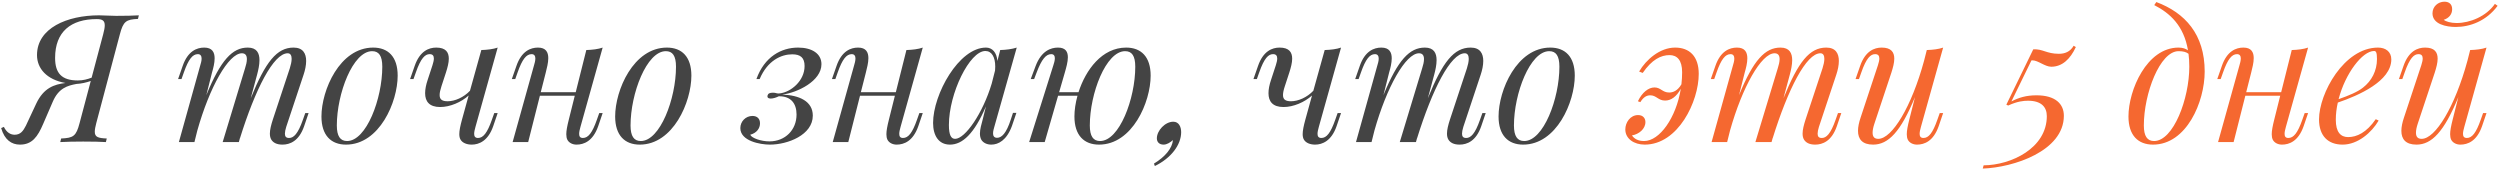
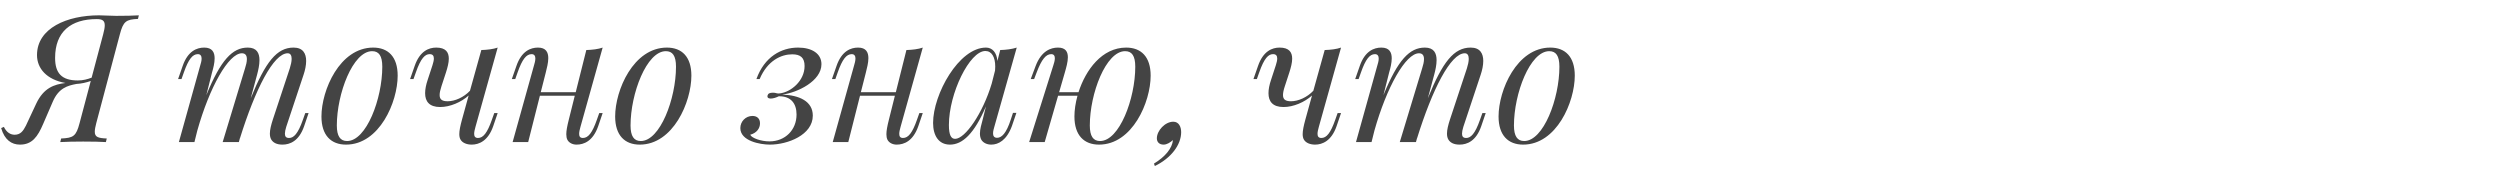
<svg xmlns="http://www.w3.org/2000/svg" width="827" height="56" viewBox="0 0 827 56" fill="none">
  <path d="M8.569 41.564L11.981 34.277C14.439 29.072 17.909 27.915 21.668 27.453C15.422 26.354 12.241 22.623 12.241 18.228C12.241 9.264 22.246 5.071 32.772 5.071C34.507 5.071 36.444 5.245 38.41 5.245C41.476 5.245 44.223 5.187 45.929 5.071L45.64 6.257C41.736 6.43 40.782 7.038 39.654 11.346L31.846 40.725C31.528 41.94 31.355 42.865 31.355 43.588C31.355 45.352 32.483 45.699 35.316 45.814L35.027 47C33.437 46.884 30.603 46.827 27.509 46.827C24.791 46.827 21.812 46.884 19.933 47L20.222 45.814C24.299 45.641 25.196 45.034 26.323 40.725L30.025 26.787C28.55 27.308 26.902 27.684 25.282 27.771C22.42 28.32 19.412 29.072 17.446 33.669L14.294 40.956C12.473 45.236 10.622 47.839 6.602 47.839C3.826 47.839 1.513 46.277 0.385 42.373L1.282 41.968C2.236 43.935 3.595 44.571 4.839 44.571C6.776 44.571 7.672 43.328 8.569 41.564ZM30.314 25.689L34.131 11.346C34.478 10.074 34.651 9.091 34.651 8.368C34.651 6.835 33.871 6.315 32.02 6.315C23.432 6.315 18.227 10.508 18.227 19.154C18.227 24.214 20.396 26.614 25.745 26.614C27.509 26.614 28.926 26.209 30.314 25.689ZM102.084 37.4L100.61 41.737C98.904 46.711 95.867 47.839 93.438 47.839C91.501 47.839 90.373 47.173 89.766 46.219C89.419 45.67 89.275 44.976 89.275 44.195C89.275 42.894 89.679 41.332 90.258 39.54L95.867 22.595C96.214 21.496 96.475 20.368 96.475 19.472C96.475 18.373 96.099 17.621 95.173 17.621C90.489 17.621 84.445 29.477 79.356 45.814L79.414 45.525L79.009 47H73.66L81.062 22.595C81.409 21.525 81.669 20.455 81.669 19.558C81.669 18.431 81.236 17.621 80.021 17.621C75.597 17.621 69.293 28.898 65.274 43.183L64.32 47H59.172L66.257 21.582C66.402 21.091 66.691 20.195 66.691 19.414C66.691 18.604 66.402 17.91 65.447 17.91C63.712 17.91 62.353 19.587 60.821 23.954L60.04 26.151H58.912L60.416 21.843C62.122 16.869 65.129 15.741 67.558 15.741C70.219 15.741 70.999 17.303 70.999 19.298C70.999 20.802 70.566 22.537 70.132 24.012L68.252 31.472C73.023 19.819 76.898 15.741 81.959 15.741C84.966 15.741 85.833 17.592 85.833 19.905C85.833 21.438 85.457 23.173 85.053 24.677L82.942 32.513C87.858 20.397 91.588 15.741 97.111 15.741C100.234 15.741 101.275 17.708 101.275 20.166C101.275 21.611 100.928 23.202 100.436 24.677L94.682 41.968C94.393 42.894 94.248 43.646 94.248 44.224C94.248 45.178 94.653 45.641 95.636 45.641C97.111 45.641 98.557 44.34 100.205 39.597L100.986 37.4H102.084ZM106.335 38.528C106.335 29.824 112.379 15.741 123.454 15.741C128.369 15.741 131.55 18.749 131.55 25.023C131.55 33.727 125.536 47.839 114.461 47.839C109.545 47.839 106.335 44.802 106.335 38.528ZM123.107 16.927C116.745 16.927 111.424 30.951 111.424 41.506C111.424 45.034 112.552 46.653 114.808 46.653C121.198 46.653 126.461 32.657 126.461 22.074C126.461 18.459 125.333 16.927 123.107 16.927ZM163.503 37.4H164.631L163.156 41.737C161.479 46.595 158.471 47.839 156.042 47.839C154.452 47.839 153.006 47.289 152.37 46.219C152.081 45.757 151.936 45.149 151.936 44.369C151.936 43.212 152.254 41.651 152.833 39.54L155.03 31.588C152.572 33.814 148.871 35.404 145.604 35.404C142.047 35.404 140.63 33.583 140.63 30.836C140.63 29.535 140.919 28.06 141.469 26.44L143.059 21.582C143.348 20.686 143.522 19.934 143.522 19.356C143.522 18.402 143.088 17.91 142.134 17.91C140.63 17.91 139.213 19.211 137.565 23.954L136.784 26.151H135.656L137.16 21.843C138.866 16.869 141.873 15.741 144.302 15.741C147.454 15.741 148.466 17.274 148.466 19.414C148.466 20.773 148.033 22.392 147.512 24.012L146.037 28.522C145.633 29.737 145.43 30.691 145.43 31.443C145.43 32.918 146.269 33.496 148.09 33.496C150.462 33.496 153.382 32.224 155.464 30.026L159.223 16.551C161.19 16.493 163.156 16.262 164.631 15.741L157.286 41.968C157.026 42.865 156.852 43.675 156.852 44.282C156.852 45.12 157.199 45.641 158.124 45.641C159.83 45.641 161.19 43.993 162.722 39.597L163.503 37.4ZM198.231 37.4H199.359L197.884 41.737C196.149 46.711 193.142 47.839 190.713 47.839C189.47 47.839 188.226 47.289 187.677 46.219C187.446 45.728 187.33 45.149 187.33 44.398C187.33 43.241 187.619 41.708 188.169 39.54L190.135 31.674H178.597L174.722 47H169.575L176.66 21.582C176.833 21.004 177.094 20.108 177.094 19.356C177.094 18.575 176.804 17.91 175.85 17.91C174.115 17.91 172.756 19.587 171.224 23.954L170.443 26.151H169.315L170.819 21.843C172.525 16.869 175.532 15.741 177.961 15.741C180.592 15.741 181.373 17.274 181.373 19.24C181.373 20.744 180.911 22.508 180.535 24.012L178.886 30.489H190.453L193.952 16.551C195.918 16.493 197.884 16.262 199.359 15.741L192.014 41.968C191.754 42.865 191.581 43.675 191.581 44.282C191.581 45.12 191.899 45.641 192.824 45.641C194.559 45.641 195.918 43.993 197.451 39.597L198.231 37.4ZM203.494 38.528C203.494 29.824 209.538 15.741 220.613 15.741C225.529 15.741 228.709 18.749 228.709 25.023C228.709 33.727 222.695 47.839 211.62 47.839C206.704 47.839 203.494 44.802 203.494 38.528ZM220.266 16.927C213.904 16.927 208.583 30.951 208.583 41.506C208.583 45.034 209.711 46.653 211.967 46.653C218.357 46.653 223.62 32.657 223.62 22.074C223.62 18.459 222.492 16.927 220.266 16.927ZM251.293 26.151H250.223C252.883 18.749 258.464 15.741 264.016 15.741C268.585 15.741 271.737 17.737 271.737 21.235C271.737 26.816 263.785 30.662 258.753 31.298C264.392 31.472 268.874 33.496 268.874 38.238C268.874 44.629 260.604 47.839 254.676 47.839C251.467 47.839 244.902 46.653 244.902 42.373C244.902 40.176 246.666 38.354 248.922 38.354C250.397 38.354 251.409 39.193 251.409 40.783C251.409 42.431 250.339 43.993 248.17 44.571C248.691 45.728 251.842 46.769 254.532 46.769C259.737 46.769 263.496 42.981 263.496 37.891C263.496 34.335 261.732 31.79 257.626 31.848C256.816 32.253 255.804 32.6 254.965 32.6C254.647 32.6 253.867 32.542 253.867 31.877C253.867 31.79 253.867 31.703 253.895 31.616C254.069 30.951 254.561 30.662 255.688 30.662C256.7 30.662 256.758 30.922 257.51 30.922C257.626 30.922 257.77 30.922 257.944 30.894C261.616 30.489 266.156 26.759 266.156 21.843C266.156 19.096 264.797 17.968 262.079 17.968C258.464 17.968 253.895 19.992 251.293 26.151ZM304.123 37.4H305.251L303.776 41.737C302.041 46.711 299.034 47.839 296.605 47.839C295.362 47.839 294.118 47.289 293.569 46.219C293.337 45.728 293.222 45.149 293.222 44.398C293.222 43.241 293.511 41.708 294.06 39.54L296.027 31.674H284.489L280.614 47H275.467L282.552 21.582C282.725 21.004 282.985 20.108 282.985 19.356C282.985 18.575 282.696 17.91 281.742 17.91C280.007 17.91 278.648 19.587 277.115 23.954L276.335 26.151H275.207L276.711 21.843C278.417 16.869 281.424 15.741 283.853 15.741C286.484 15.741 287.265 17.274 287.265 19.24C287.265 20.744 286.802 22.508 286.426 24.012L284.778 30.489H296.345L299.844 16.551C301.81 16.493 303.776 16.262 305.251 15.741L297.906 41.968C297.646 42.865 297.473 43.675 297.473 44.282C297.473 45.12 297.791 45.641 298.716 45.641C300.451 45.641 301.81 43.993 303.343 39.597L304.123 37.4ZM336.22 37.342L334.746 41.679C333.011 46.422 330.235 47.839 327.921 47.839C326.447 47.839 325.261 47.231 324.654 46.277C324.307 45.67 324.162 44.976 324.162 44.195C324.162 42.749 324.654 41.101 325.088 39.482L326.158 35.173C322.254 44.311 318.35 47.839 314.244 47.839C310.514 47.839 308.663 44.86 308.663 40.667C308.663 31.183 317.194 15.741 326.158 15.741C328.24 15.741 329.714 17.332 329.946 20.166L330.871 16.551C332.779 16.493 334.746 16.262 336.336 15.741L328.934 41.911C328.789 42.431 328.5 43.328 328.5 44.108C328.5 44.918 328.818 45.583 329.83 45.583C331.363 45.583 332.895 44.108 334.37 39.54L335.093 37.342H336.22ZM328.066 27.626L329.165 23.317C329.194 22.855 329.223 22.421 329.223 22.016C329.223 18.893 328.066 16.869 325.955 16.869C320.75 16.869 313.897 30.894 313.897 41.361C313.897 44.745 314.649 45.93 315.95 45.93C319.275 45.93 325.117 37.486 328.066 27.626ZM350.361 30.489H356.78C359.151 23.115 364.53 15.741 372.539 15.741C377.455 15.741 380.636 18.749 380.636 25.023C380.636 33.727 374.621 47.839 363.546 47.839C358.631 47.839 355.421 44.802 355.421 38.528C355.421 36.446 355.768 34.074 356.433 31.674H350.014L345.589 47H340.442L348.452 21.582C348.655 20.975 348.944 20.05 348.944 19.298C348.944 18.517 348.655 17.91 347.729 17.91C346.023 17.91 344.577 19.587 342.929 23.954L342.09 26.151H340.963L342.582 21.843C344.462 16.869 347.556 15.741 349.985 15.741C352.5 15.741 353.252 17.129 353.252 18.951C353.252 20.513 352.703 22.392 352.24 24.012L350.361 30.489ZM363.893 46.653C370.284 46.653 375.547 32.657 375.547 22.074C375.547 18.459 374.419 16.927 372.192 16.927C365.831 16.927 360.51 30.951 360.51 41.506C360.51 45.034 361.638 46.653 363.893 46.653ZM382.024 54.923L381.735 54.113C385.465 51.858 387.778 49.024 388.01 46.335C387.056 47.173 385.986 47.839 384.916 47.839C383.499 47.839 382.689 47 382.689 45.757C382.689 43.212 385.407 40.263 388.125 40.263C389.976 40.263 390.728 41.968 390.728 43.732C390.728 47.839 387.489 52.263 382.024 54.923ZM442.488 37.4H443.616L442.141 41.737C440.464 46.595 437.457 47.839 435.028 47.839C433.437 47.839 431.992 47.289 431.355 46.219C431.066 45.757 430.922 45.149 430.922 44.369C430.922 43.212 431.24 41.651 431.818 39.54L434.016 31.588C431.558 33.814 427.857 35.404 424.589 35.404C421.032 35.404 419.615 33.583 419.615 30.836C419.615 29.535 419.905 28.06 420.454 26.44L422.044 21.582C422.333 20.686 422.507 19.934 422.507 19.356C422.507 18.402 422.073 17.91 421.119 17.91C419.615 17.91 418.198 19.211 416.55 23.954L415.769 26.151H414.642L416.145 21.843C417.851 16.869 420.859 15.741 423.288 15.741C426.44 15.741 427.452 17.274 427.452 19.414C427.452 20.773 427.018 22.392 426.497 24.012L425.023 28.522C424.618 29.737 424.415 30.691 424.415 31.443C424.415 32.918 425.254 33.496 427.076 33.496C429.447 33.496 432.367 32.224 434.449 30.026L438.209 16.551C440.175 16.493 442.141 16.262 443.616 15.741L436.271 41.968C436.011 42.865 435.837 43.675 435.837 44.282C435.837 45.12 436.184 45.641 437.11 45.641C438.816 45.641 440.175 43.993 441.707 39.597L442.488 37.4ZM491.473 37.4L489.998 41.737C488.292 46.711 485.256 47.839 482.827 47.839C480.889 47.839 479.761 47.173 479.154 46.219C478.807 45.67 478.663 44.976 478.663 44.195C478.663 42.894 479.067 41.332 479.646 39.54L485.256 22.595C485.603 21.496 485.863 20.368 485.863 19.472C485.863 18.373 485.487 17.621 484.562 17.621C479.877 17.621 473.834 29.477 468.744 45.814L468.802 45.525L468.397 47H463.048L470.45 22.595C470.797 21.525 471.058 20.455 471.058 19.558C471.058 18.431 470.624 17.621 469.409 17.621C464.985 17.621 458.681 28.898 454.662 43.183L453.708 47H448.561L455.645 21.582C455.79 21.091 456.079 20.195 456.079 19.414C456.079 18.604 455.79 17.91 454.836 17.91C453.101 17.91 451.741 19.587 450.209 23.954L449.428 26.151H448.3L449.804 21.843C451.51 16.869 454.517 15.741 456.946 15.741C459.607 15.741 460.387 17.303 460.387 19.298C460.387 20.802 459.954 22.537 459.52 24.012L457.64 31.472C462.412 19.819 466.286 15.741 471.347 15.741C474.354 15.741 475.222 17.592 475.222 19.905C475.222 21.438 474.846 23.173 474.441 24.677L472.33 32.513C477.246 20.397 480.976 15.741 486.499 15.741C489.622 15.741 490.663 17.708 490.663 20.166C490.663 21.611 490.316 23.202 489.824 24.677L484.07 41.968C483.781 42.894 483.636 43.646 483.636 44.224C483.636 45.178 484.041 45.641 485.024 45.641C486.499 45.641 487.945 44.34 489.593 39.597L490.374 37.4H491.473ZM495.723 38.528C495.723 29.824 501.767 15.741 512.842 15.741C517.758 15.741 520.938 18.749 520.938 25.023C520.938 33.727 514.924 47.839 503.849 47.839C498.933 47.839 495.723 44.802 495.723 38.528ZM512.495 16.927C506.133 16.927 500.813 30.951 500.813 41.506C500.813 45.034 501.94 46.653 504.196 46.653C510.586 46.653 515.849 32.657 515.849 22.074C515.849 18.459 514.721 16.927 512.495 16.927Z" fill="#444444" />
-   <path d="M543.406 24.127L542.221 23.665C544.534 19.703 549.103 15.741 554.134 15.741C558.877 15.741 561.942 18.633 561.942 24.445C561.942 33.554 555.147 47.839 544.072 47.839C540.573 47.839 537.652 45.93 537.652 42.807C537.652 40.552 539.271 38.065 541.874 38.065C543.522 38.065 544.303 39.135 544.303 40.378C544.303 42.663 542.163 44.398 539.85 44.802C540.63 45.93 541.874 46.653 543.869 46.653C548.987 46.653 554.453 38.99 556.014 29.361C554.539 32.05 552.746 33.265 550.809 33.265C548.496 33.265 547.975 31.53 545.893 31.53C544.823 31.53 543.696 32.021 542.626 33.785L541.816 33.496C543.233 30.547 545.315 28.927 547.31 28.927C549.392 28.927 549.913 30.604 552.168 30.604C553.498 30.604 554.973 29.997 556.216 27.886C556.361 26.585 556.448 25.255 556.448 23.896C556.448 19.876 554.771 18.228 552.284 18.228C549.45 18.228 546.443 19.703 543.406 24.127ZM609.105 37.4L607.63 41.737C605.924 46.711 602.888 47.839 600.459 47.839C598.521 47.839 597.393 47.173 596.786 46.219C596.439 45.67 596.295 44.976 596.295 44.195C596.295 42.894 596.699 41.332 597.278 39.54L602.888 22.595C603.235 21.496 603.495 20.368 603.495 19.472C603.495 18.373 603.119 17.621 602.194 17.621C597.509 17.621 591.466 29.477 586.376 45.814L586.434 45.525L586.029 47H580.68L588.082 22.595C588.429 21.525 588.69 20.455 588.69 19.558C588.69 18.431 588.256 17.621 587.041 17.621C582.617 17.621 576.313 28.898 572.294 43.183L571.34 47H566.193L573.277 21.582C573.422 21.091 573.711 20.195 573.711 19.414C573.711 18.604 573.422 17.91 572.467 17.91C570.732 17.91 569.373 19.587 567.841 23.954L567.06 26.151H565.932L567.436 21.843C569.142 16.869 572.149 15.741 574.578 15.741C577.239 15.741 578.019 17.303 578.019 19.298C578.019 20.802 577.586 22.537 577.152 24.012L575.272 31.472C580.044 19.819 583.918 15.741 588.979 15.741C591.986 15.741 592.854 17.592 592.854 19.905C592.854 21.438 592.478 23.173 592.073 24.677L589.962 32.513C594.878 20.397 598.608 15.741 604.131 15.741C607.254 15.741 608.295 17.708 608.295 20.166C608.295 21.611 607.948 23.202 607.456 24.677L601.702 41.968C601.413 42.894 601.268 43.646 601.268 44.224C601.268 45.178 601.673 45.641 602.656 45.641C604.131 45.641 605.577 44.34 607.225 39.597L608.006 37.4H609.105ZM642.792 37.4L641.317 41.737C639.582 46.711 636.575 47.839 634.146 47.839C632.903 47.839 631.659 47.289 631.11 46.219C630.879 45.728 630.763 45.149 630.763 44.398C630.763 43.241 631.052 41.708 631.601 39.54L633.481 32.108C628.739 43.646 624.633 47.839 619.63 47.839C616.073 47.839 614.628 46.046 614.628 43.27C614.628 41.998 614.946 40.494 615.495 38.874L621.22 21.582C621.51 20.686 621.683 19.934 621.683 19.356C621.683 18.402 621.249 17.91 620.295 17.91C618.792 17.91 617.375 19.211 615.726 23.954L614.946 26.151H613.818L615.322 21.843C617.028 16.869 620.035 15.741 622.464 15.741C625.616 15.741 626.628 17.274 626.628 19.414C626.628 20.773 626.194 22.392 625.674 24.012L620.035 40.956C619.63 42.171 619.457 43.154 619.457 43.906C619.457 45.294 620.093 45.93 621.336 45.93C625.905 45.93 632.353 35.289 636.488 20.079L637.385 16.551C639.351 16.493 641.317 16.262 642.792 15.741L635.447 41.968C635.187 42.865 635.014 43.675 635.014 44.282C635.014 45.12 635.361 45.641 636.286 45.641C637.992 45.641 639.351 43.993 640.884 39.597L641.664 37.4H642.792ZM685.964 15.134L686.687 15.568C684.865 19.529 682.176 22.074 678.562 22.074C676.451 22.074 674.195 19.963 672.345 19.963C672.229 19.963 672.113 19.963 671.998 19.992L665.376 33.554C667.747 32.31 670.234 31.53 673.675 31.53C680.007 31.53 682.726 34.45 682.726 38.296C682.726 49.95 666.07 55.415 655.891 55.762L656.18 54.692C665.26 54.634 677.087 49.024 677.087 38.412C677.087 35.404 675.265 33.322 670.87 33.322C669.453 33.322 667.371 33.496 664.306 34.913L663.699 34.624L672.605 16.32C675.786 16.146 676.971 17.794 681.077 17.794C683.015 17.794 684.808 17.158 685.964 15.134ZM712.625 1.688L713.319 0.676C722.804 4.233 729.31 11.346 729.31 23.665C729.31 33.727 723.295 47.839 712.22 47.839C707.305 47.839 704.095 44.802 704.095 38.528C704.095 29.824 710.138 15.741 720.664 15.741C722.11 15.741 723.064 16.146 723.787 16.638C722.399 8.454 717.801 4.348 712.625 1.688ZM712.567 46.653C718.958 46.653 724.221 32.657 724.221 22.074C724.221 20.541 724.134 19.125 723.96 17.794C723.209 17.216 722.225 16.927 720.664 16.927C714.505 16.927 709.184 30.951 709.184 41.506C709.184 45.034 710.312 46.653 712.567 46.653ZM762.39 37.4H763.518L762.043 41.737C760.308 46.711 757.301 47.839 754.872 47.839C753.629 47.839 752.385 47.289 751.836 46.219C751.605 45.728 751.489 45.149 751.489 44.398C751.489 43.241 751.778 41.708 752.327 39.54L754.294 31.674H742.756L738.881 47H733.734L740.819 21.582C740.992 21.004 741.252 20.108 741.252 19.356C741.252 18.575 740.963 17.91 740.009 17.91C738.274 17.91 736.915 19.587 735.382 23.954L734.602 26.151H733.474L734.978 21.843C736.684 16.869 739.691 15.741 742.12 15.741C744.751 15.741 745.532 17.274 745.532 19.24C745.532 20.744 745.069 22.508 744.693 24.012L743.045 30.489H754.612L758.111 16.551C760.077 16.493 762.043 16.262 763.518 15.741L756.173 41.968C755.913 42.865 755.74 43.675 755.74 44.282C755.74 45.12 756.058 45.641 756.983 45.641C758.718 45.641 760.077 43.993 761.61 39.597L762.39 37.4ZM785.899 39.424L786.854 39.887C784.54 43.848 779.972 47.839 774.94 47.839C770.14 47.839 767.133 44.976 767.133 39.482C767.133 30.894 775.403 15.741 786.651 15.741C789.08 15.741 791.046 17.043 791.046 19.645C791.046 26.874 780.174 31.616 773.35 33.93C772.916 35.809 772.685 37.747 772.685 39.655C772.685 43.675 774.275 45.352 776.762 45.352C779.625 45.352 782.863 43.848 785.899 39.424ZM785.35 16.869C781.475 16.869 775.808 24.301 773.61 32.802C777.08 31.588 779.943 30.373 781.678 28.985C784.54 26.759 786.304 23.433 786.304 19.529C786.304 17.274 785.957 16.869 785.35 16.869ZM825.312 1.283L826.209 1.919C822.479 6.98 817.042 8.917 812.358 8.917C809.206 8.917 804.666 8.021 804.666 4.406C804.666 2.18 806.488 0.56 808.628 0.56C810.16 0.56 811.172 1.399 811.172 3.047C811.172 4.782 810.045 6.025 808.396 6.546C808.975 7.095 810.681 7.616 812.647 7.616C817.042 7.616 822.479 5.418 825.312 1.283ZM822.536 37.4L821.062 41.737C819.327 46.711 816.319 47.839 813.89 47.839C812.647 47.839 811.404 47.289 810.854 46.219C810.623 45.728 810.507 45.149 810.507 44.398C810.507 43.241 810.796 41.708 811.346 39.54L813.225 32.108C808.483 43.646 804.377 47.839 799.374 47.839C795.818 47.839 794.372 46.046 794.372 43.27C794.372 41.998 794.69 40.494 795.239 38.874L800.965 21.582C801.254 20.686 801.427 19.934 801.427 19.356C801.427 18.402 800.994 17.91 800.039 17.91C798.536 17.91 797.119 19.211 795.471 23.954L794.69 26.151H793.562L795.066 21.843C796.772 16.869 799.779 15.741 802.208 15.741C805.36 15.741 806.372 17.274 806.372 19.414C806.372 20.773 805.938 22.392 805.418 24.012L799.779 40.956C799.374 42.171 799.201 43.154 799.201 43.906C799.201 45.294 799.837 45.93 801.08 45.93C805.649 45.93 812.098 35.289 816.233 20.079L817.129 16.551C819.095 16.493 821.062 16.262 822.536 15.741L815.192 41.968C814.931 42.865 814.758 43.675 814.758 44.282C814.758 45.12 815.105 45.641 816.03 45.641C817.736 45.641 819.095 43.993 820.628 39.597L821.409 37.4H822.536Z" fill="#F56830" />
</svg>